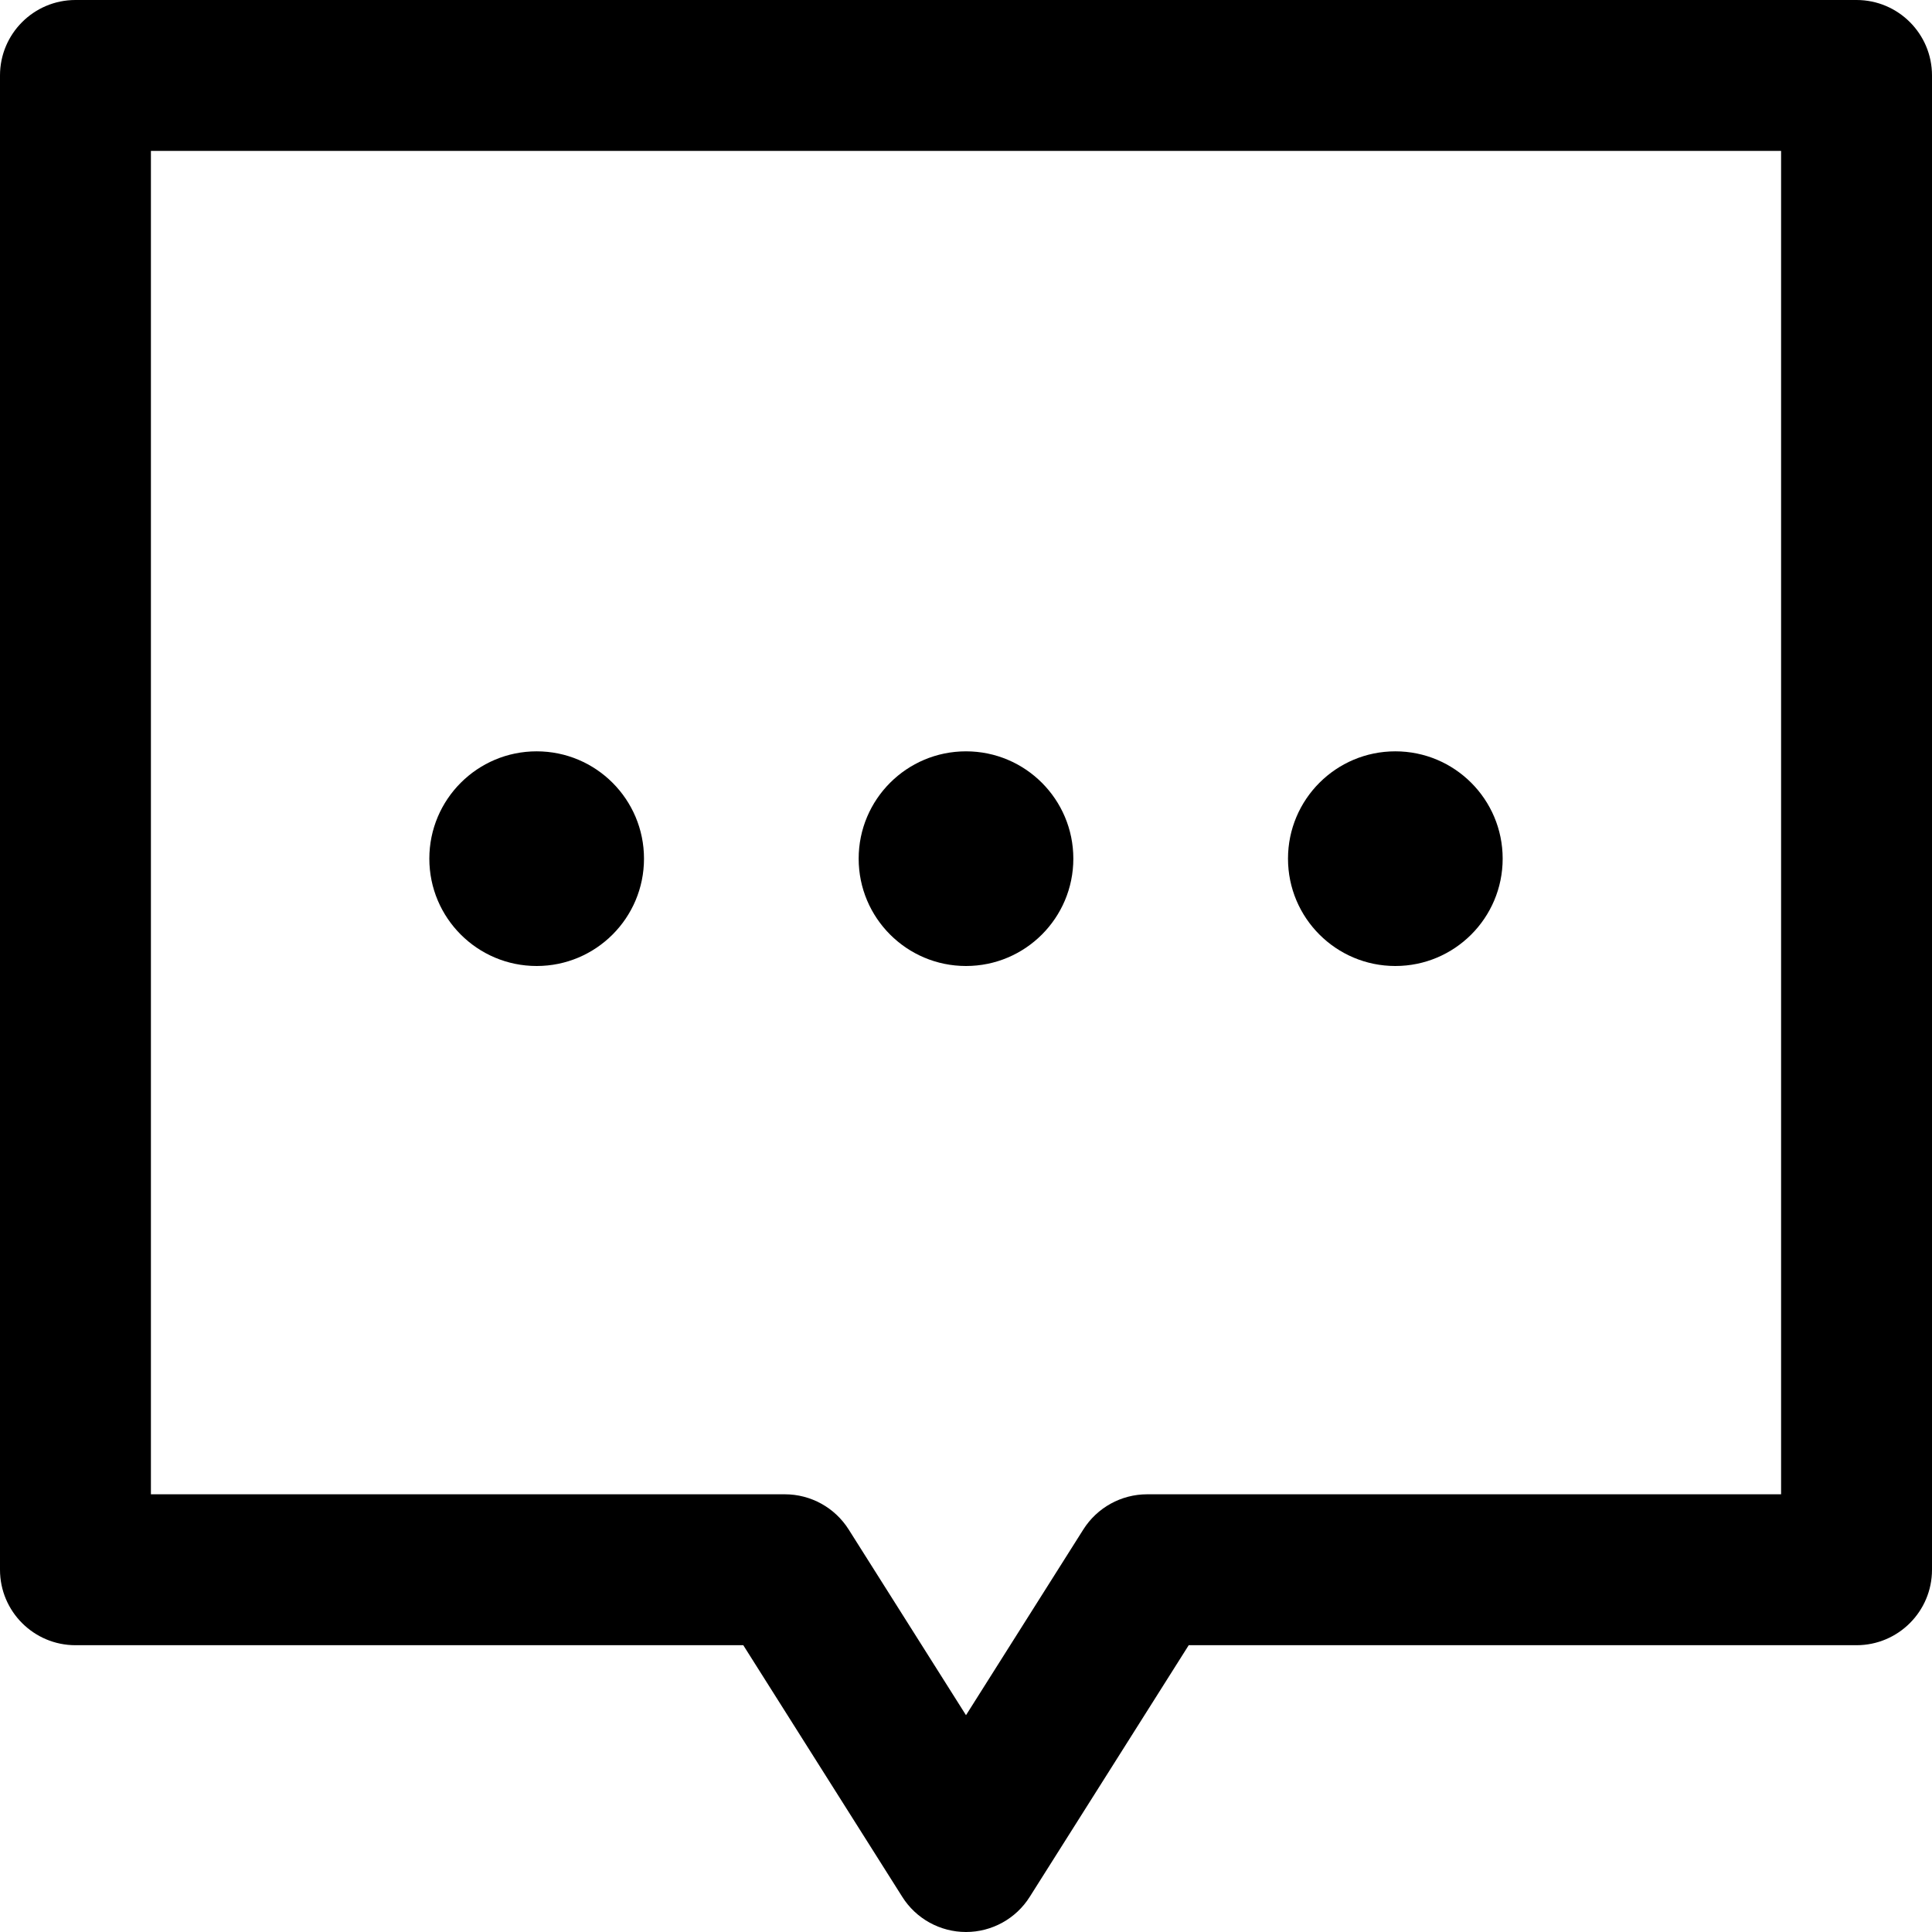
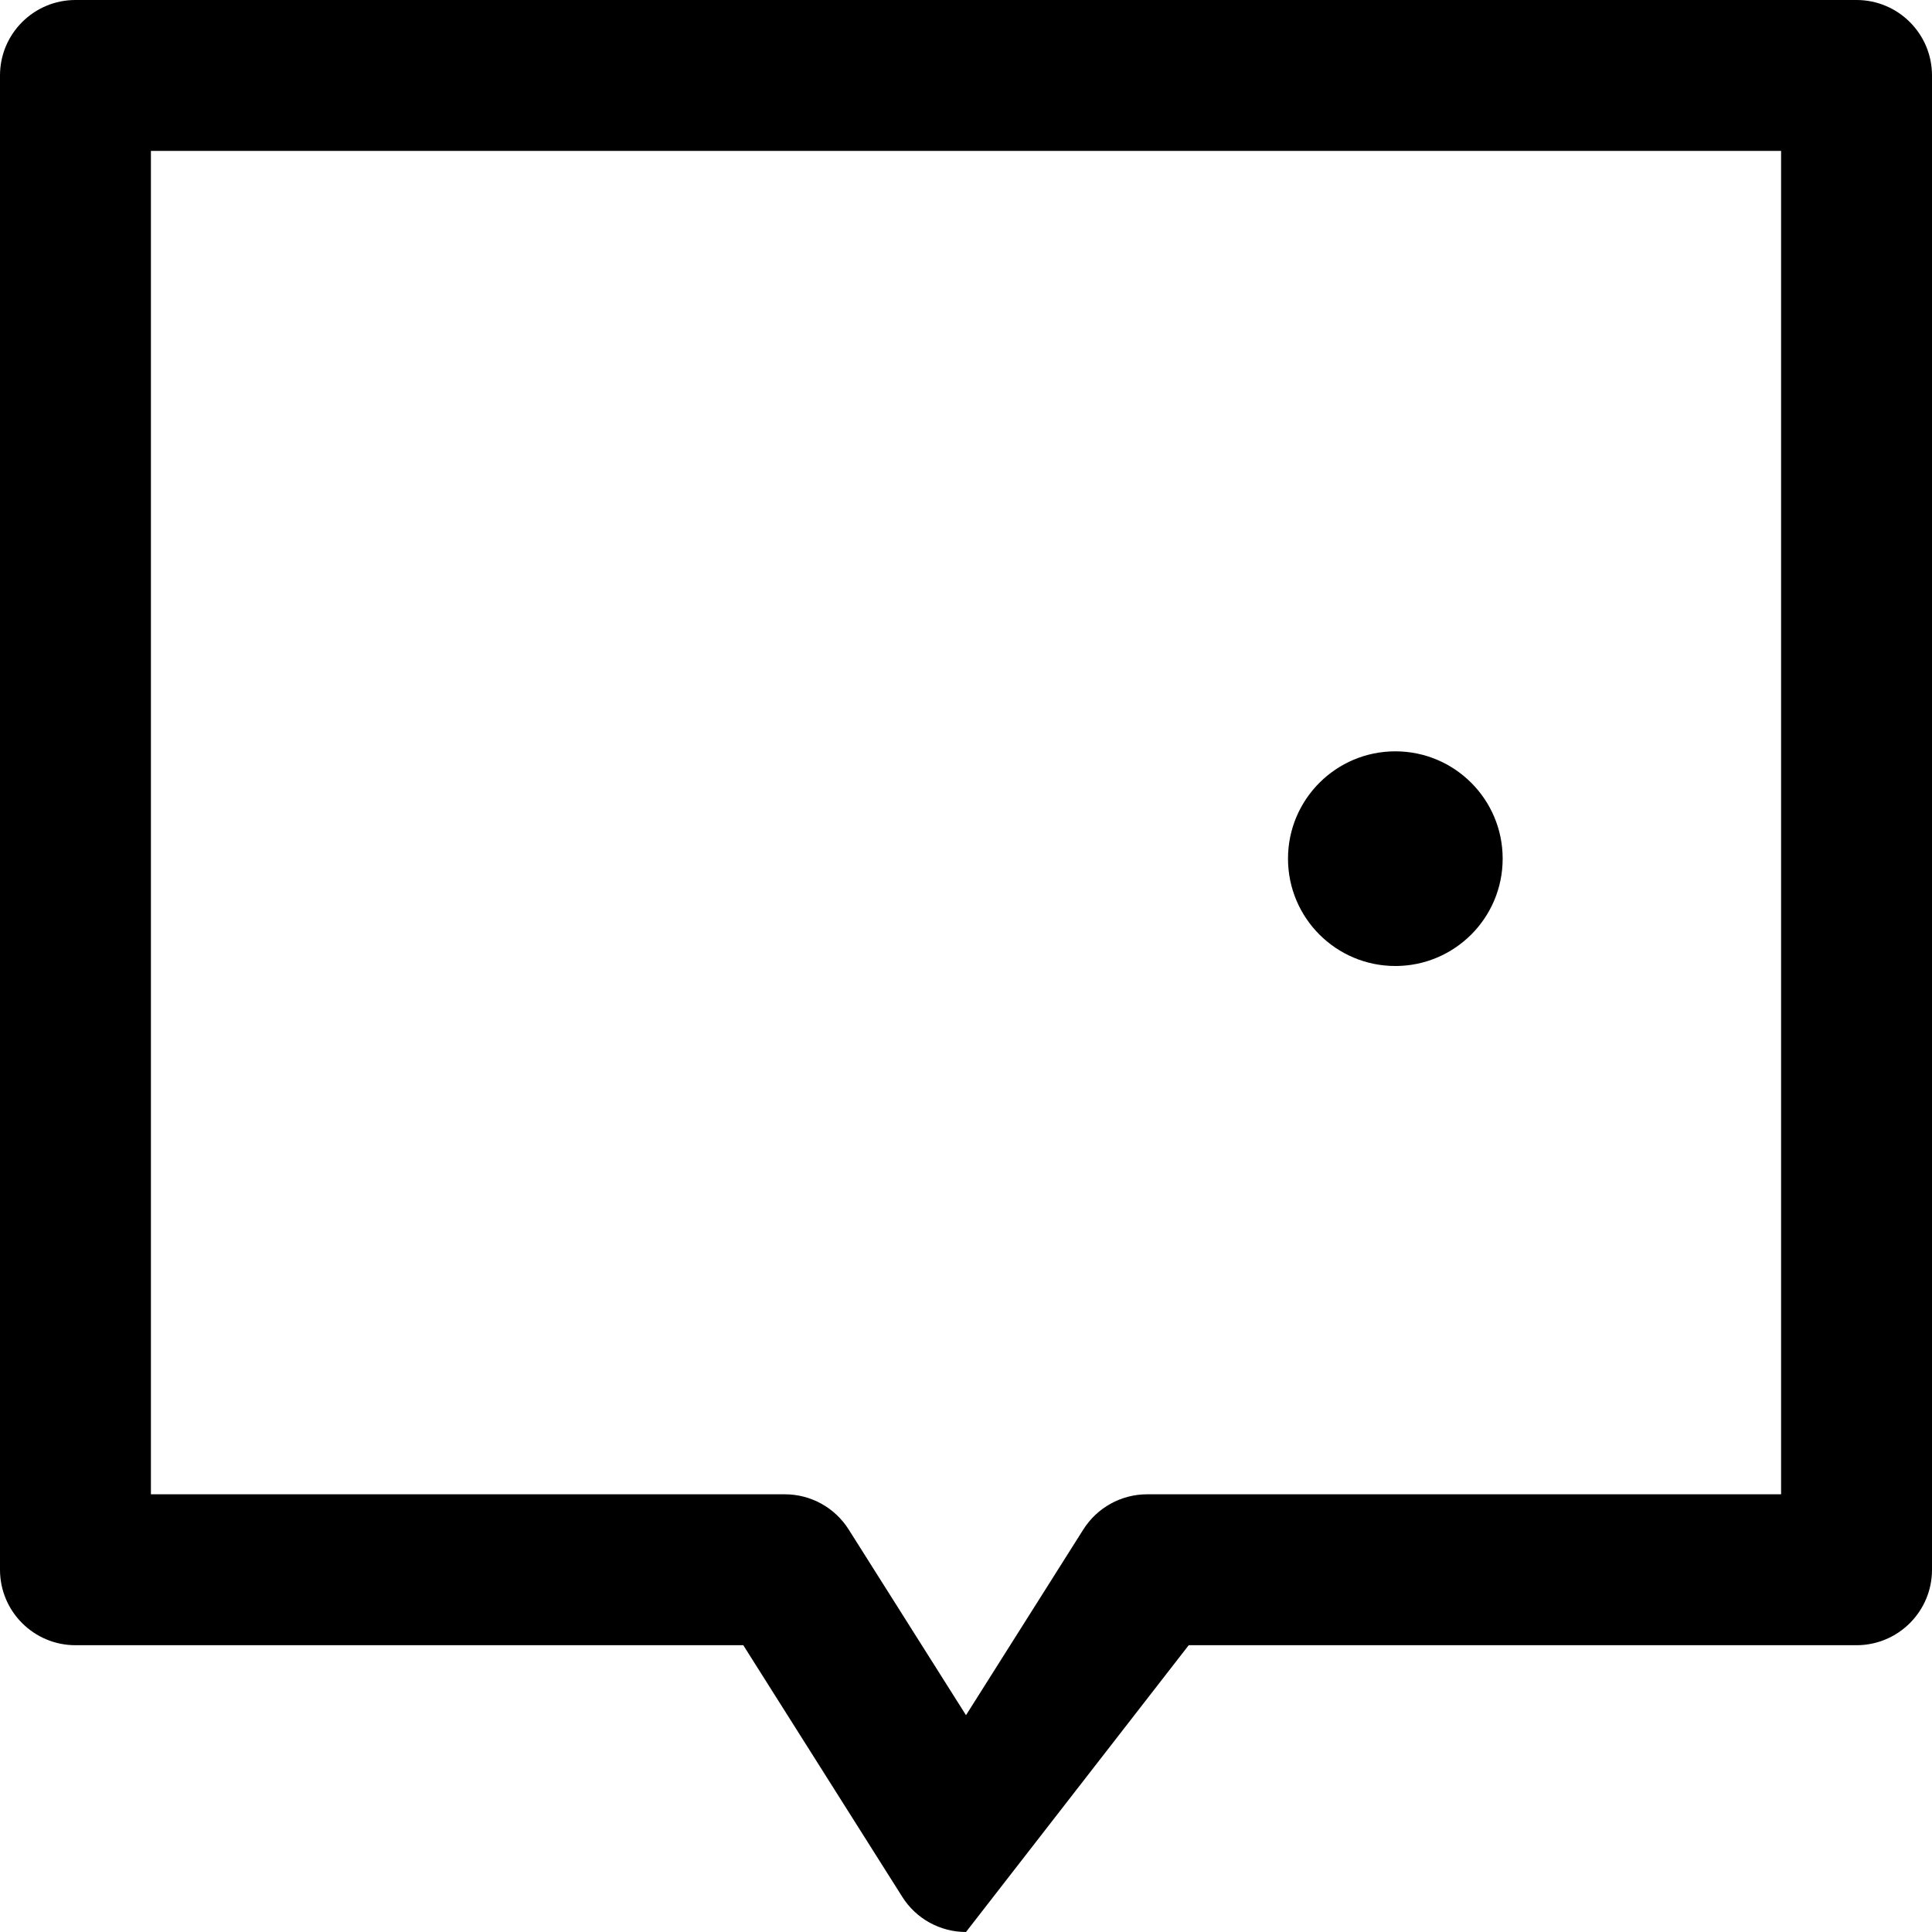
<svg xmlns="http://www.w3.org/2000/svg" width="18px" height="18px" viewBox="0 0 18 18" version="1.1">
  <title>comment (2)</title>
  <g id="Page-1" stroke="none" stroke-width="1" fill="none" fill-rule="evenodd">
    <g id="Blog_DETAIL" transform="translate(-853, -351)" fill="#000000" fill-rule="nonzero">
      <g id="comment-(2)" transform="translate(853, 351)">
        <circle id="Oval" cx="13" cy="8" r="1" />
-         <circle id="Oval" cx="9" cy="8" r="1" />
-         <circle id="Oval" cx="5" cy="8" r="1" />
-         <path d="M17.297,0 L0.703,0 C0.315,0 0,0.315 0,0.703 L0,14.625 C0,15.013 0.315,15.328 0.703,15.328 L6.925,15.328 L8.406,17.672 C8.534,17.876 8.759,18 9,18 C9.241,18 9.466,17.876 9.594,17.672 L11.075,15.328 L17.297,15.328 C17.685,15.328 18,15.013 18,14.625 L18,0.703 C18,0.315 17.685,0 17.297,0 Z M16.594,13.922 L10.688,13.922 C10.446,13.922 10.222,14.046 10.093,14.25 L9,15.98 L7.907,14.25 C7.778,14.046 7.554,13.922 7.312,13.922 L1.406,13.922 L1.406,1.406 L16.594,1.406 L16.594,13.922 Z" id="Shape" />
+         <path d="M17.297,0 L0.703,0 C0.315,0 0,0.315 0,0.703 L0,14.625 C0,15.013 0.315,15.328 0.703,15.328 L6.925,15.328 L8.406,17.672 C8.534,17.876 8.759,18 9,18 L11.075,15.328 L17.297,15.328 C17.685,15.328 18,15.013 18,14.625 L18,0.703 C18,0.315 17.685,0 17.297,0 Z M16.594,13.922 L10.688,13.922 C10.446,13.922 10.222,14.046 10.093,14.25 L9,15.98 L7.907,14.25 C7.778,14.046 7.554,13.922 7.312,13.922 L1.406,13.922 L1.406,1.406 L16.594,1.406 L16.594,13.922 Z" id="Shape" />
      </g>
    </g>
  </g>
</svg>